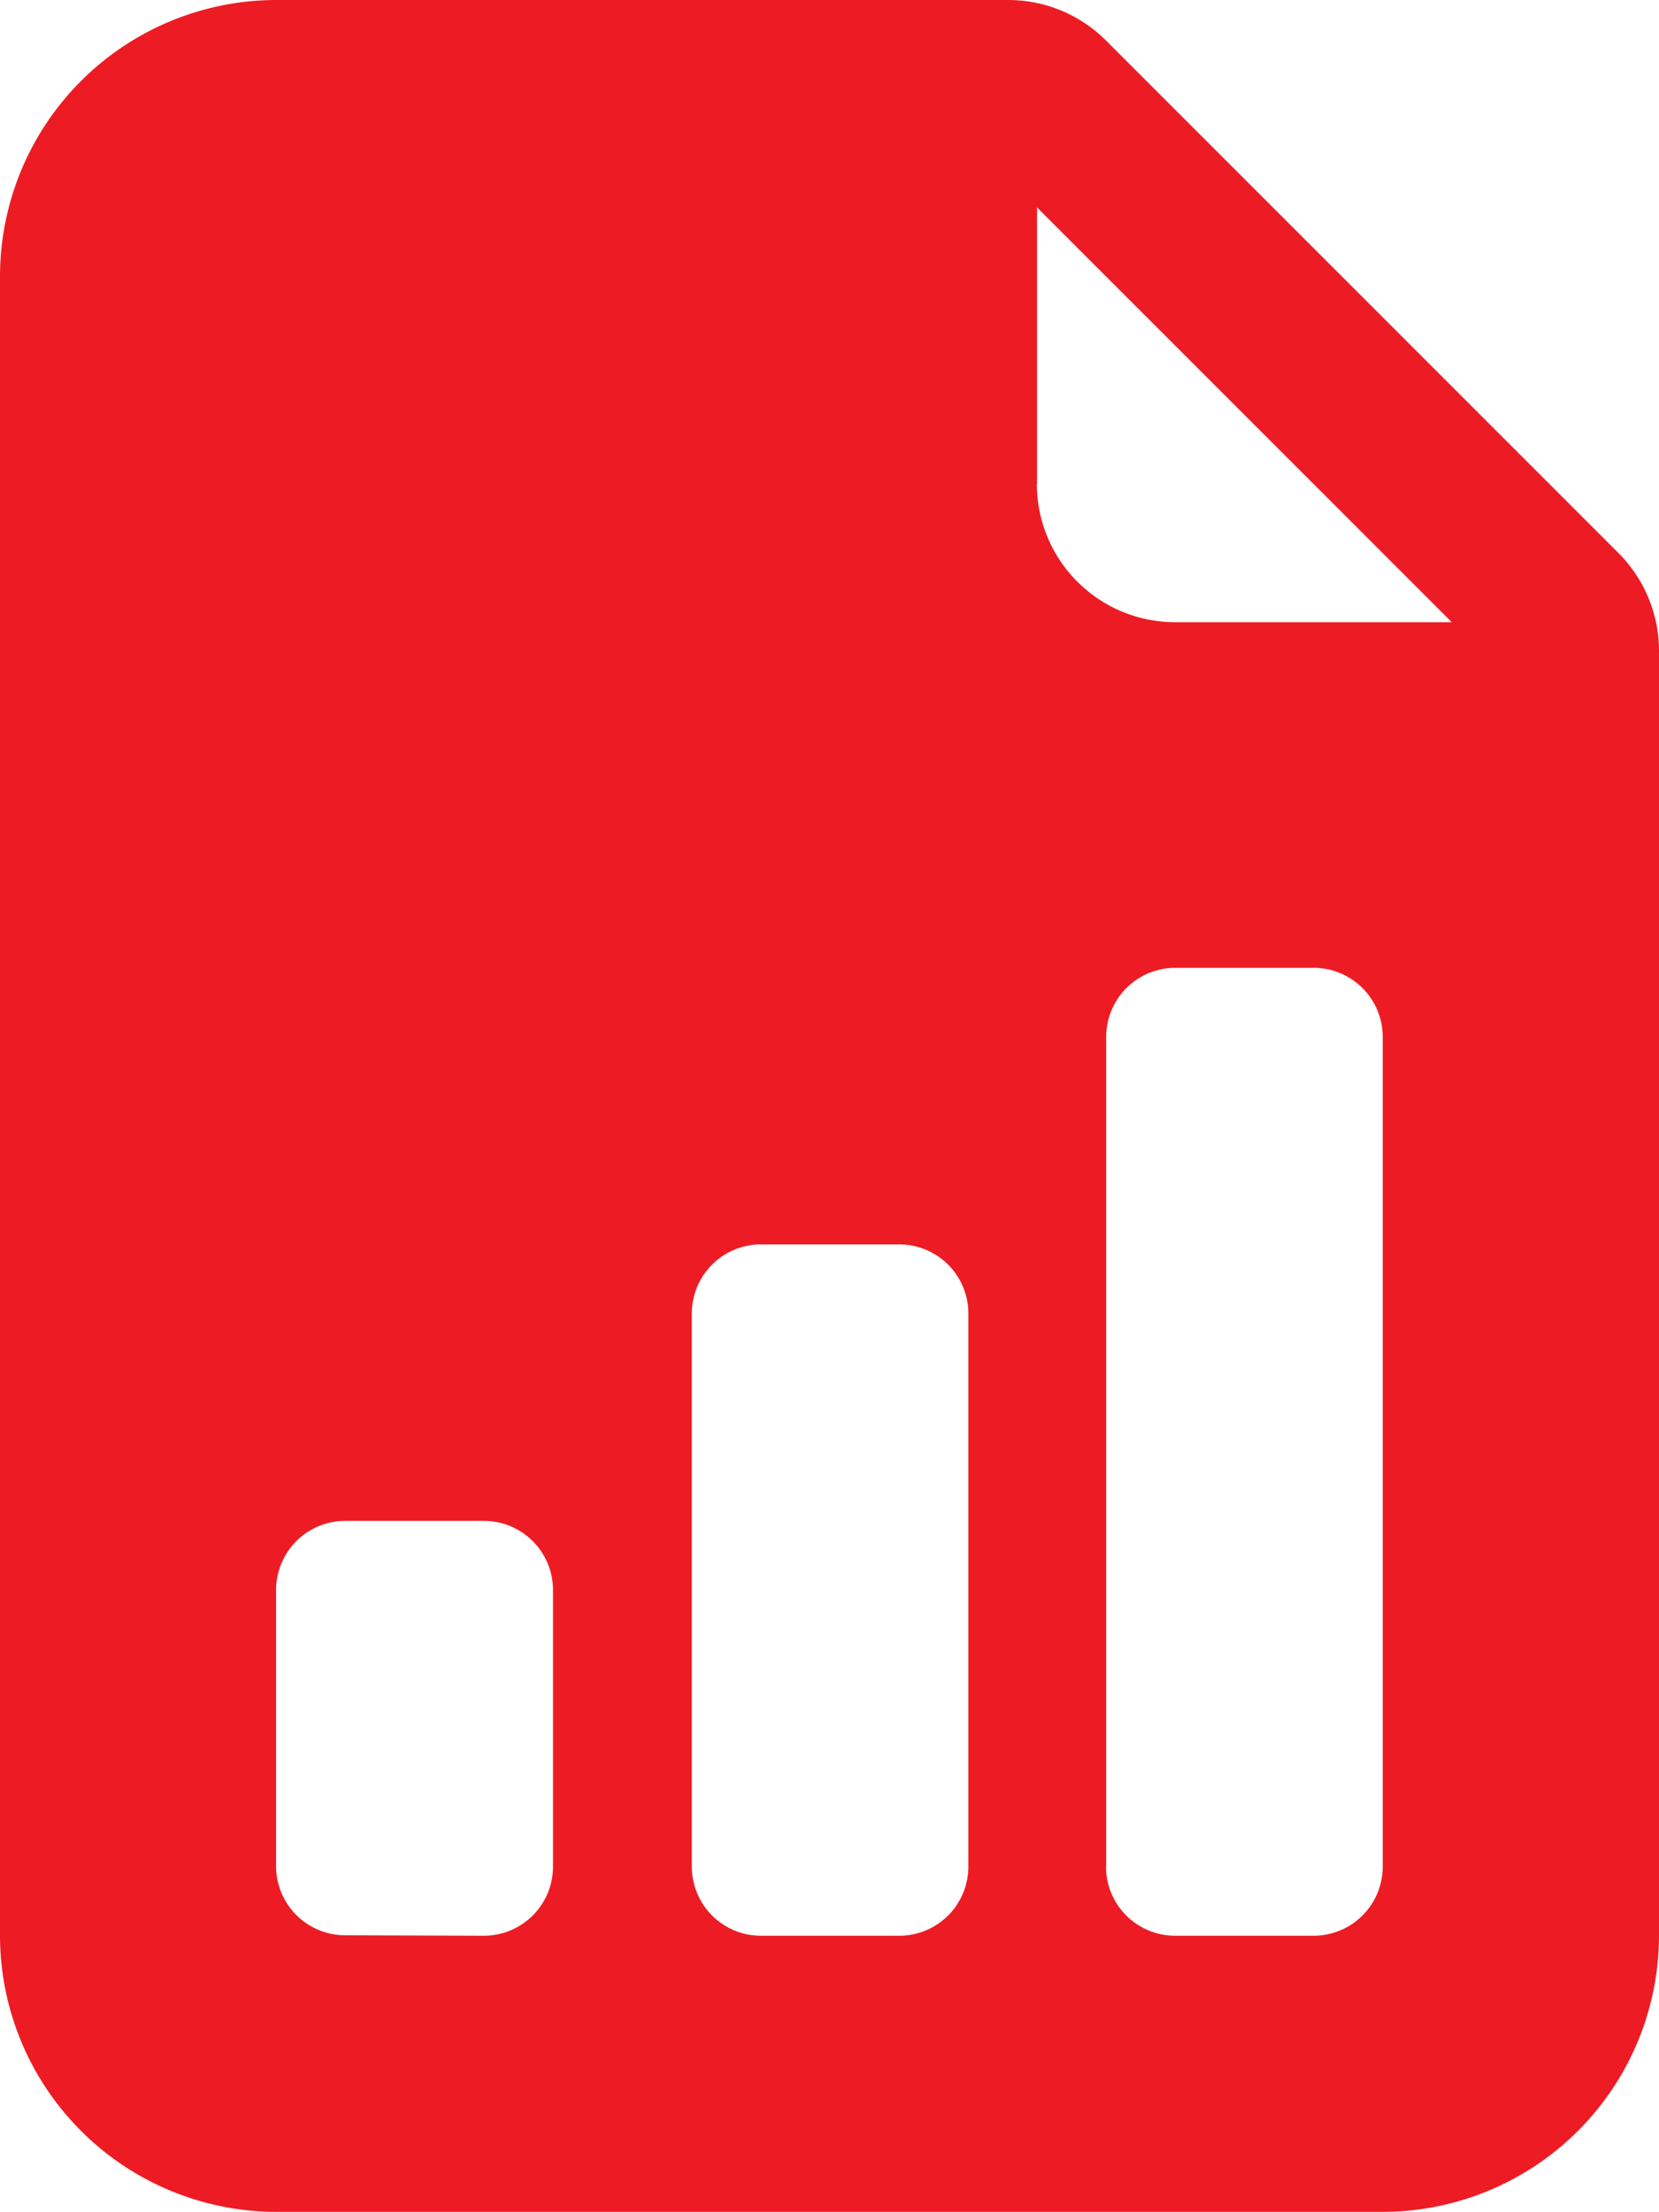
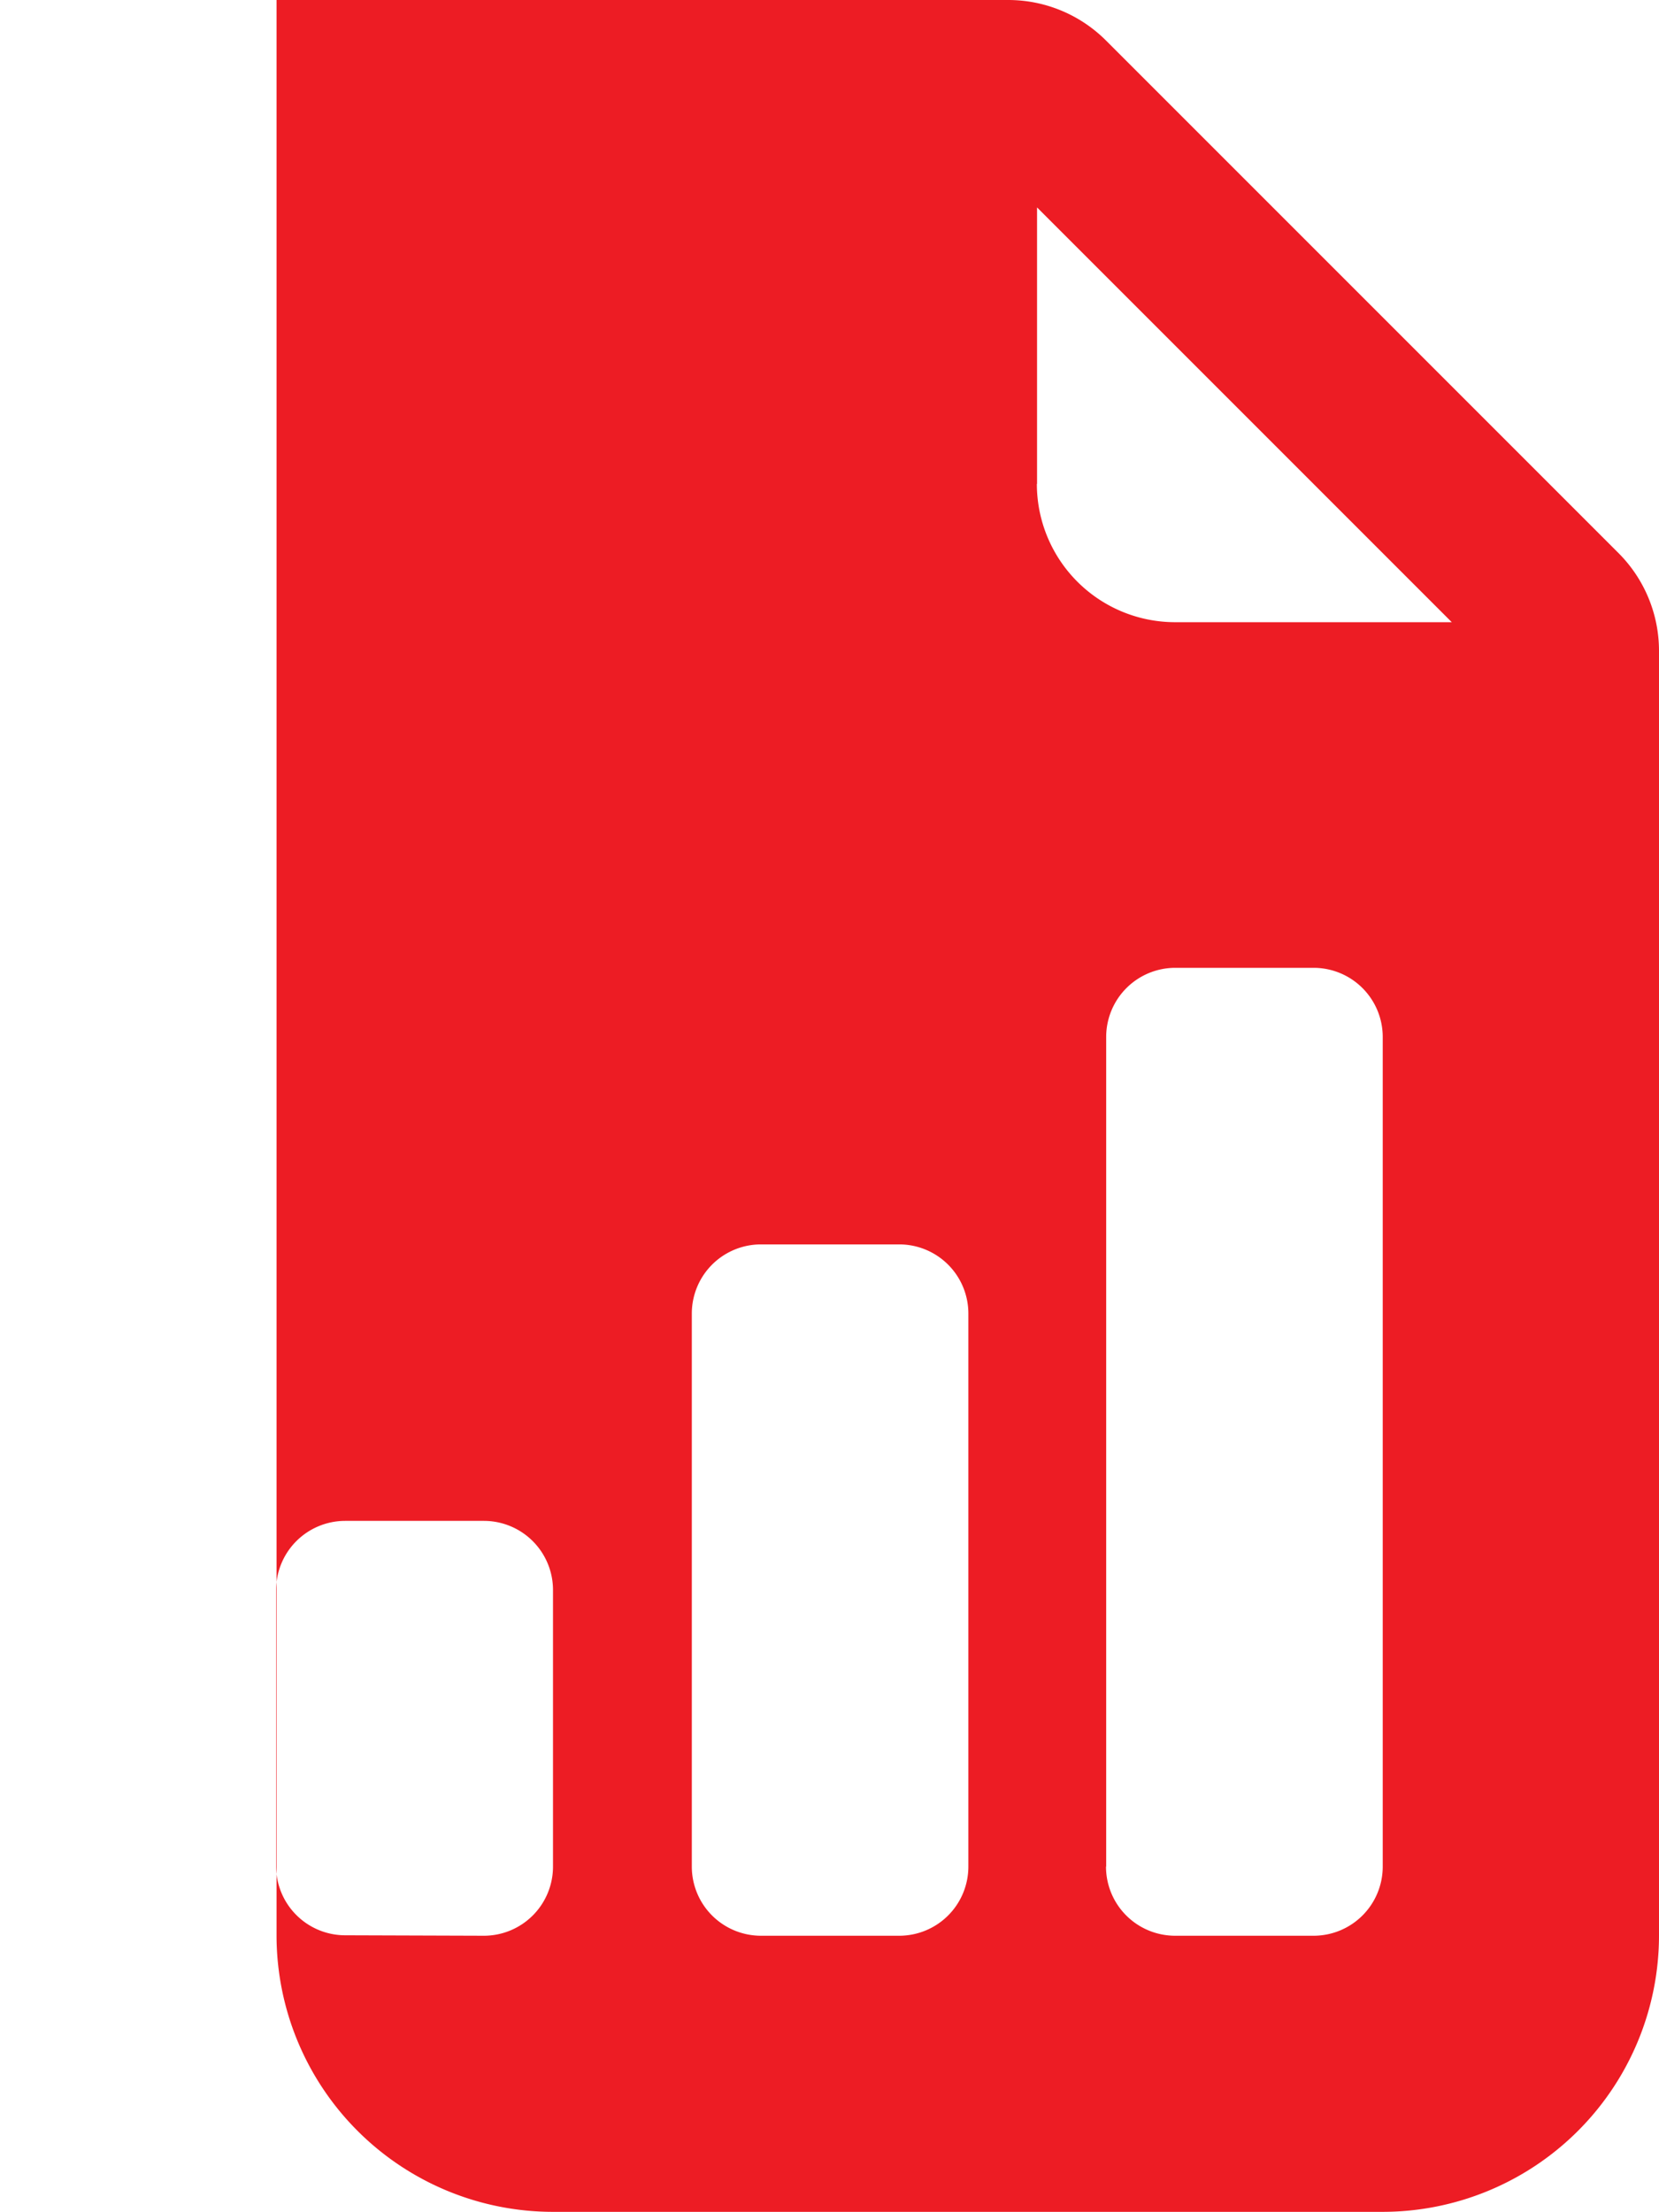
<svg xmlns="http://www.w3.org/2000/svg" width="18.261" height="24.348" viewBox="0 0 18.261 24.348">
  <defs>
    <style>
      .cls-1 {
        fill: #ed1c24;
      }
    </style>
  </defs>
-   <path id="chartpaper" class="cls-1" d="M13.1,0H5.044A3.044,3.044,0,0,0,2,3.044V21.3a3.044,3.044,0,0,0,3.044,3.044H17.218A3.044,3.044,0,0,0,20.261,21.3V7.163a1.522,1.522,0,0,0-.446-1.076L14.174.446A1.522,1.522,0,0,0,13.1,0Zm.315,5.326V2.283l4.565,4.565H14.935A1.522,1.522,0,0,1,13.413,5.326Zm.761,15.218V11.413a.761.761,0,0,1,.761-.761h1.522a.761.761,0,0,1,.761.761v9.131a.761.761,0,0,1-.761.761H14.935A.761.761,0,0,1,14.174,20.544Zm-3.8.761a.761.761,0,0,1-.761-.761V14.457a.761.761,0,0,1,.761-.761h1.522a.761.761,0,0,1,.761.761v6.087a.761.761,0,0,1-.761.761ZM5.8,21.3a.761.761,0,0,1-.761-.761V17.5a.761.761,0,0,1,.761-.761H7.326a.761.761,0,0,1,.761.761v3.044a.761.761,0,0,1-.761.761Z" transform="translate(-2)" />
+   <path id="chartpaper" class="cls-1" d="M13.1,0H5.044V21.3a3.044,3.044,0,0,0,3.044,3.044H17.218A3.044,3.044,0,0,0,20.261,21.3V7.163a1.522,1.522,0,0,0-.446-1.076L14.174.446A1.522,1.522,0,0,0,13.1,0Zm.315,5.326V2.283l4.565,4.565H14.935A1.522,1.522,0,0,1,13.413,5.326Zm.761,15.218V11.413a.761.761,0,0,1,.761-.761h1.522a.761.761,0,0,1,.761.761v9.131a.761.761,0,0,1-.761.761H14.935A.761.761,0,0,1,14.174,20.544Zm-3.8.761a.761.761,0,0,1-.761-.761V14.457a.761.761,0,0,1,.761-.761h1.522a.761.761,0,0,1,.761.761v6.087a.761.761,0,0,1-.761.761ZM5.8,21.3a.761.761,0,0,1-.761-.761V17.5a.761.761,0,0,1,.761-.761H7.326a.761.761,0,0,1,.761.761v3.044a.761.761,0,0,1-.761.761Z" transform="translate(-2)" />
</svg>